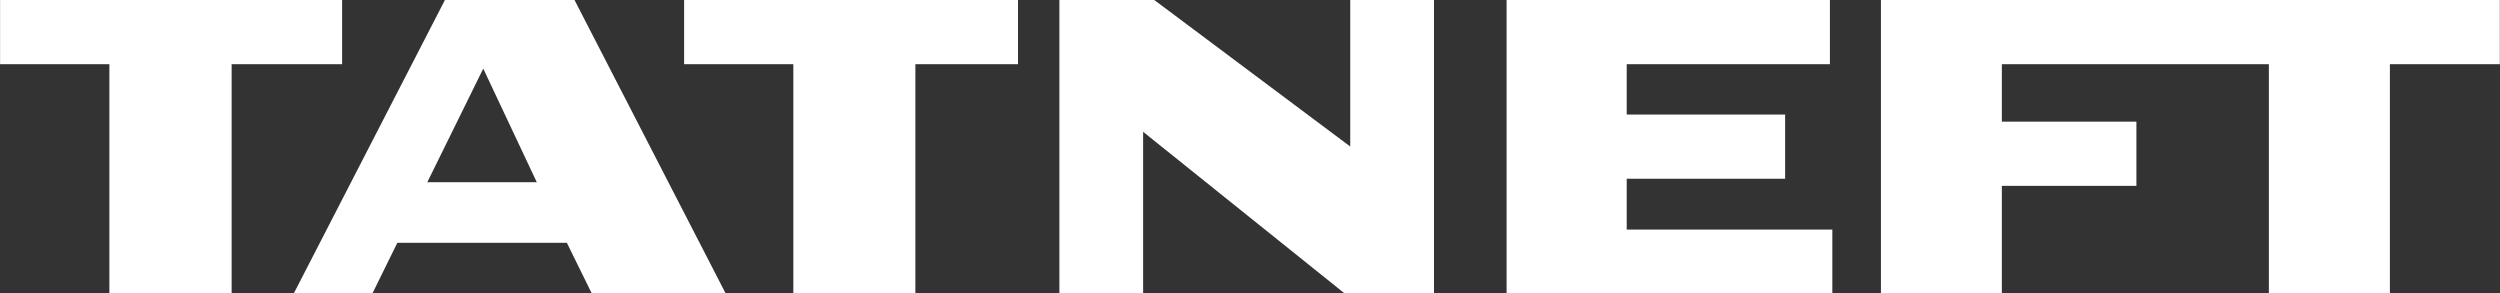
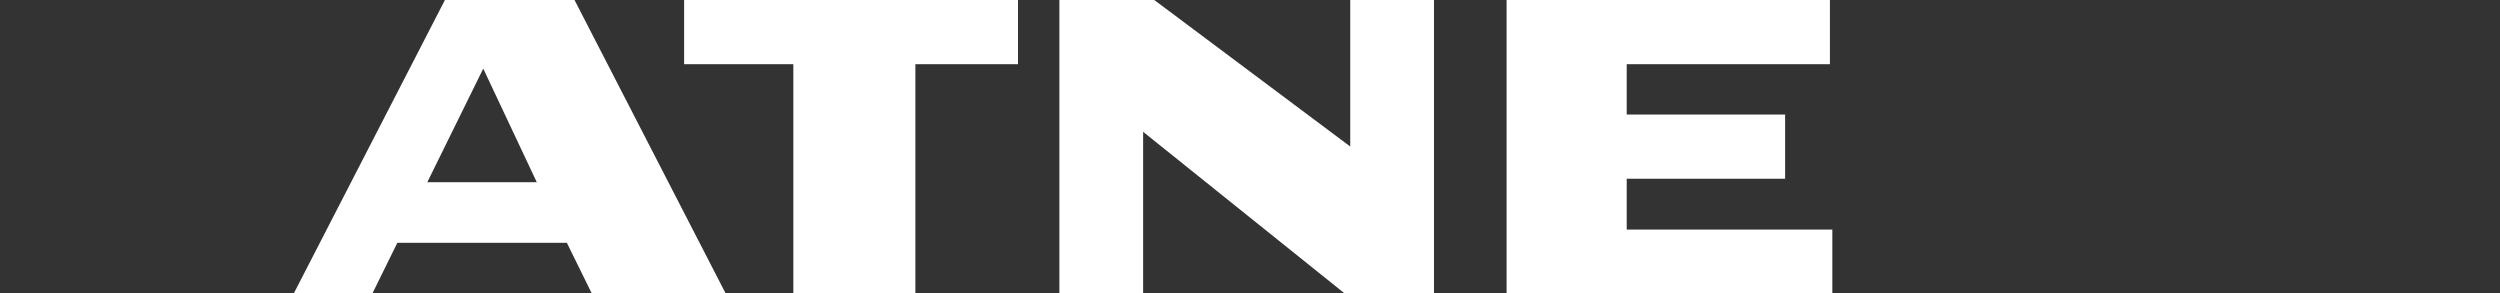
<svg xmlns="http://www.w3.org/2000/svg" width="307" height="36" viewBox="0 0 307 36" fill="none">
  <rect x="0" y="0" width="307" height="36" fill="#333333" stroke="none" />
-   <path d="M230.979 0V36H245.827V22.822H262.351V14.939H245.827V7.883H278.617V36H293.478V7.883H306.979V0H230.979Z" fill="white" />
  <path d="M199.76 28.192V21.949H219.213V14.066H199.76V7.883H224.712V0H185.01V36H225.01V28.192H199.76Z" fill="white" />
  <path d="M125.01 0H84.01V7.883H97.422V36H112.408V7.883H125.01V0Z" fill="white" />
-   <path d="M42.01 0H0.01V7.883H13.432V36H28.444V7.883H42.01V0Z" fill="white" />
  <path d="M70.55 0H54.637L36.093 36H45.749L48.792 29.817H69.611L72.654 36H89.093L70.55 0ZM52.475 22.37L59.344 8.425L65.914 22.37H52.475Z" fill="white" />
  <path d="M165.81 0V17.993L141.745 0H130.093V36H140.376V16.187L165.076 36H176.093V0H165.81Z" fill="white" />
</svg>